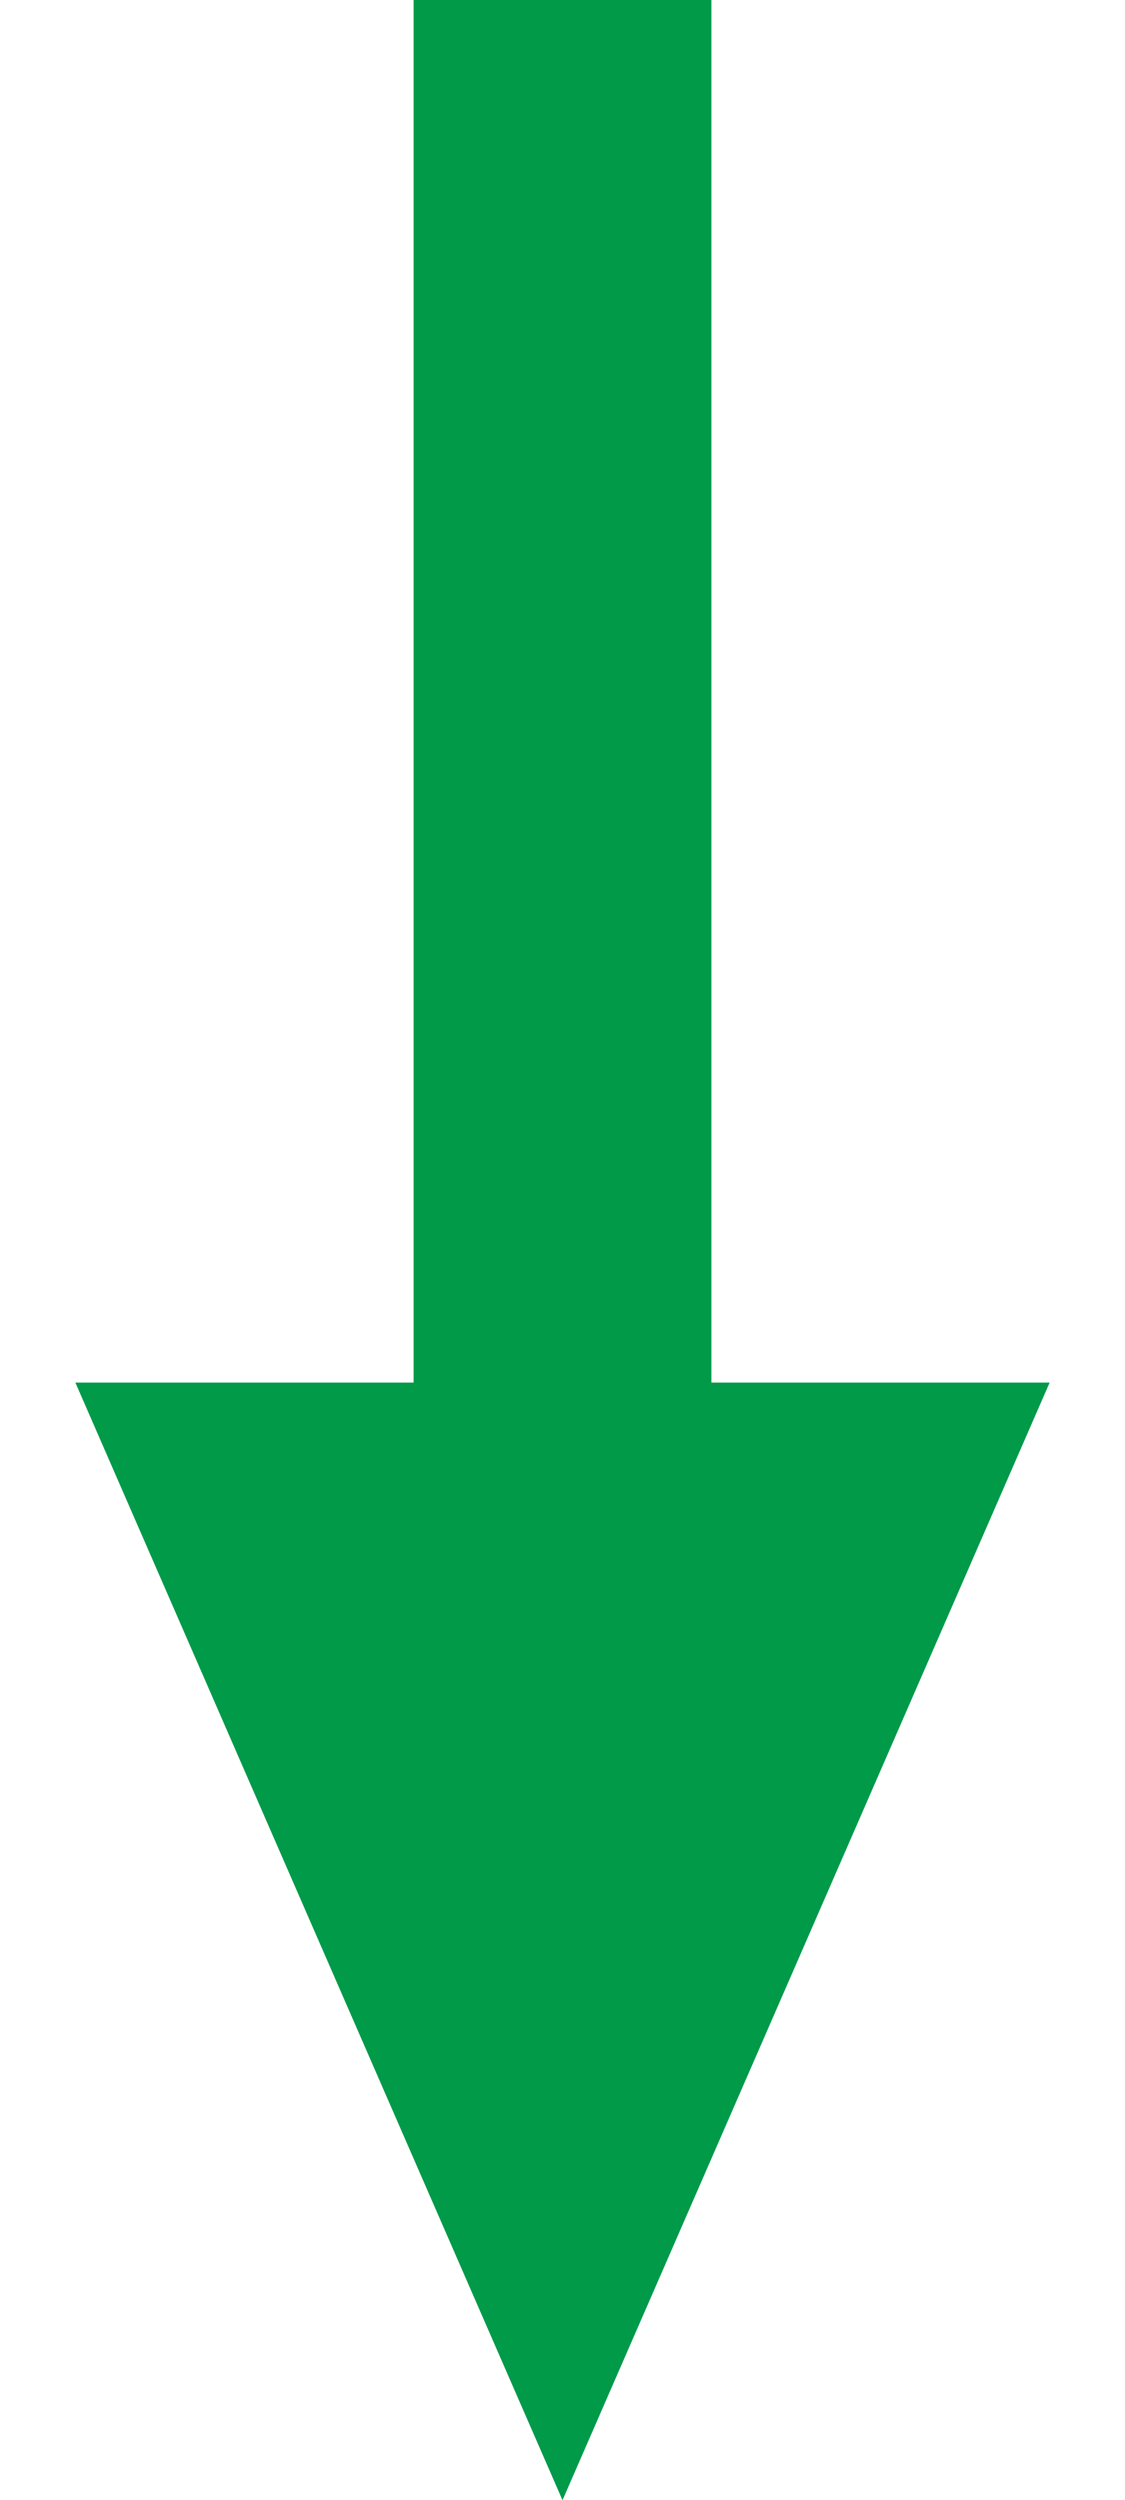
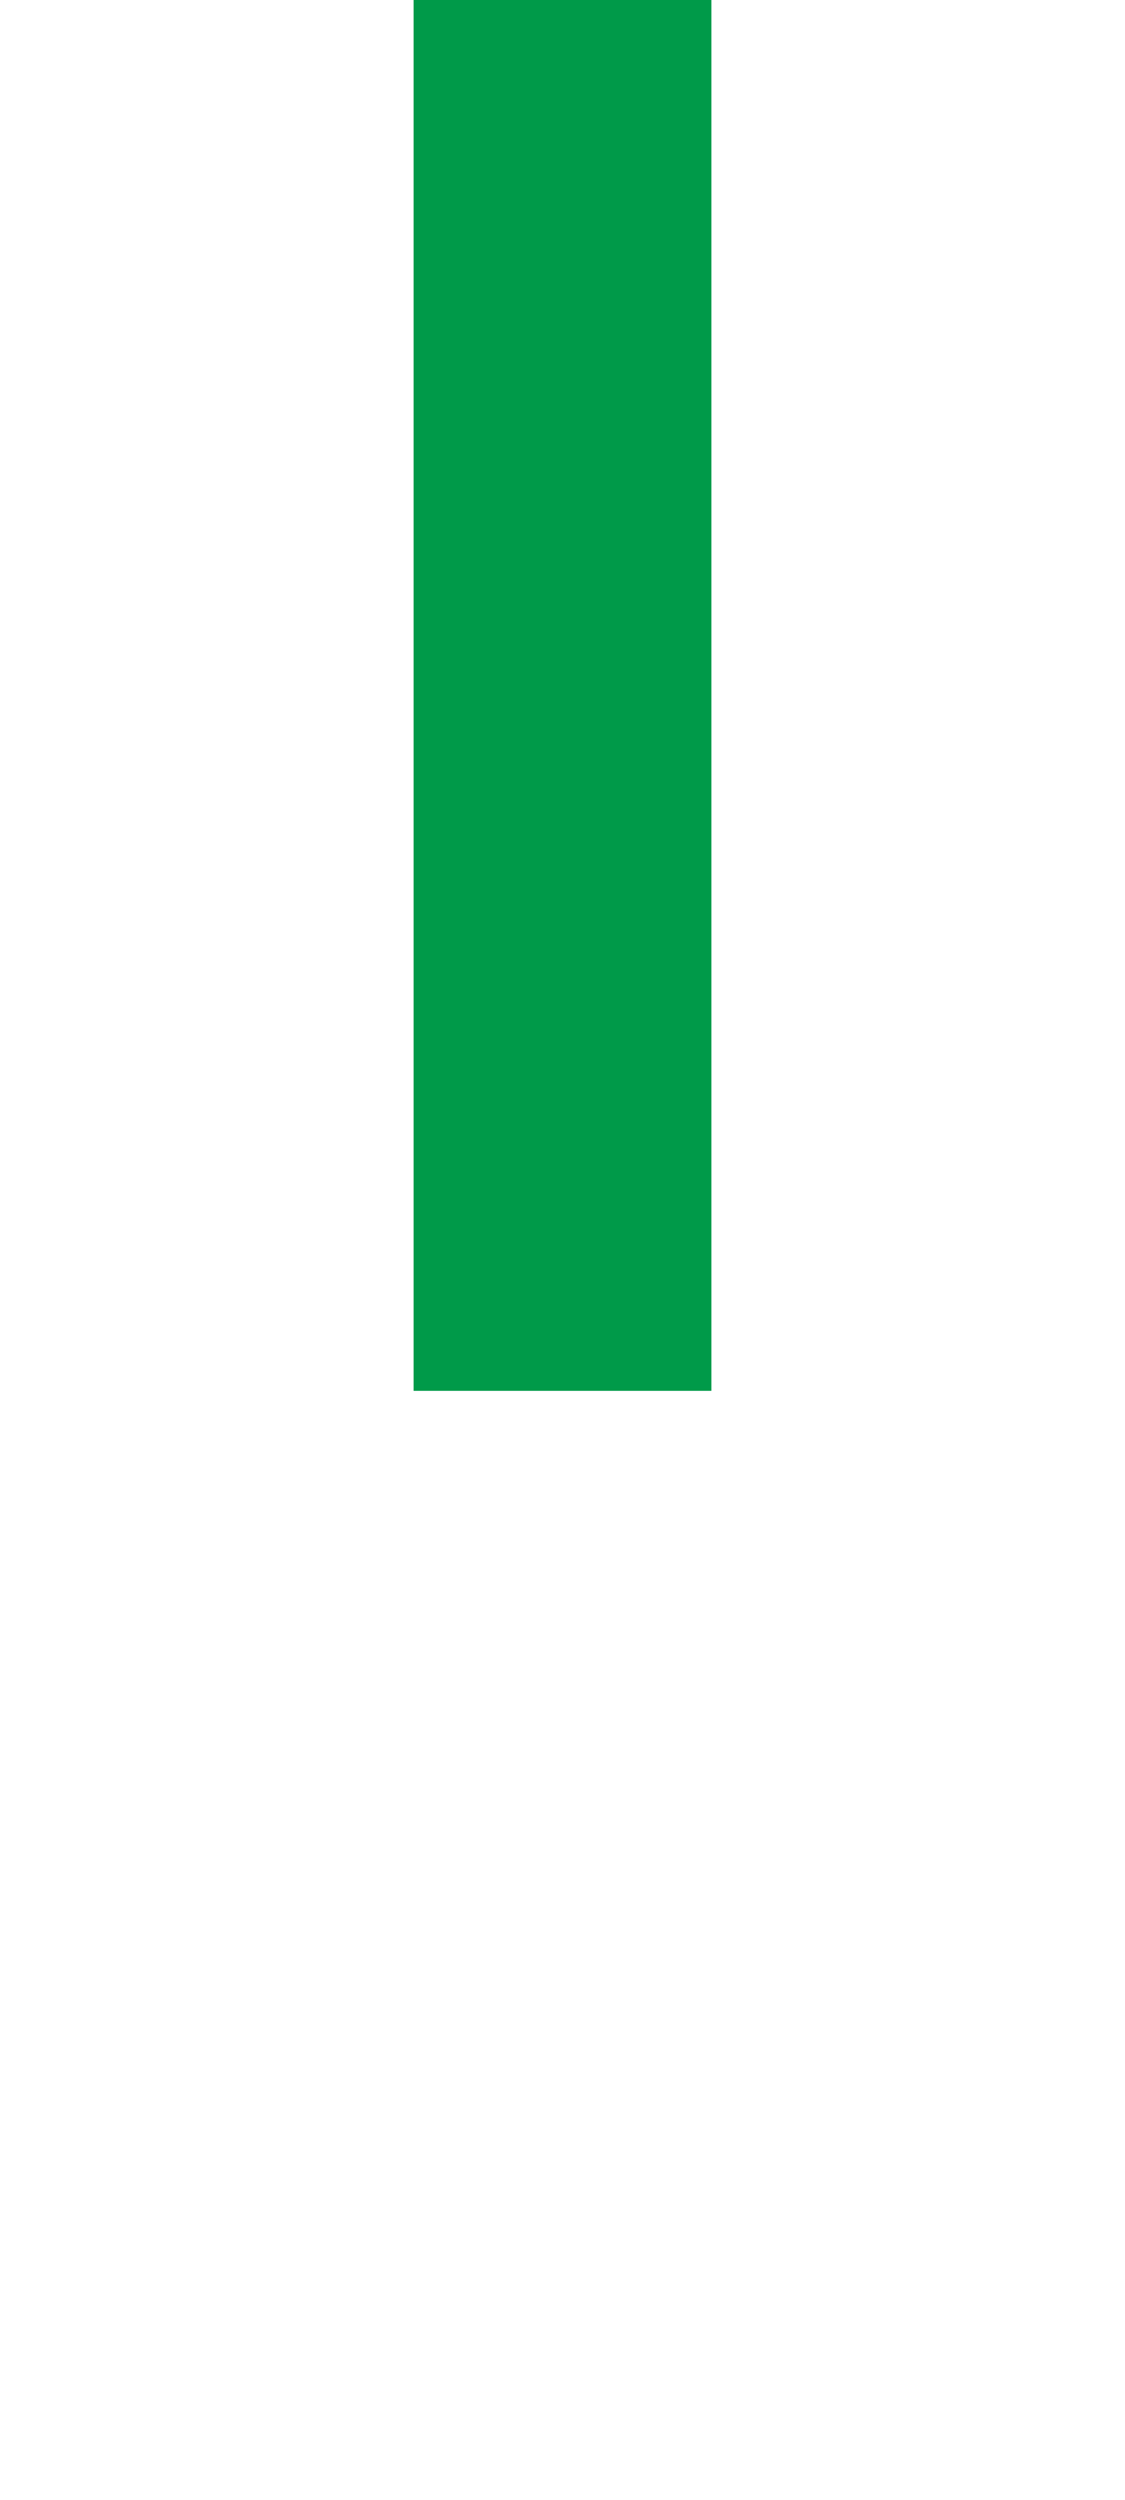
<svg xmlns="http://www.w3.org/2000/svg" width="68" height="151" viewBox="0 0 68 151" fill="none">
  <rect x="25" width="18" height="84" fill="#009A49" />
-   <path d="M34 151L4.555 83.5L63.445 83.5L34 151Z" fill="#009A49" />
</svg>